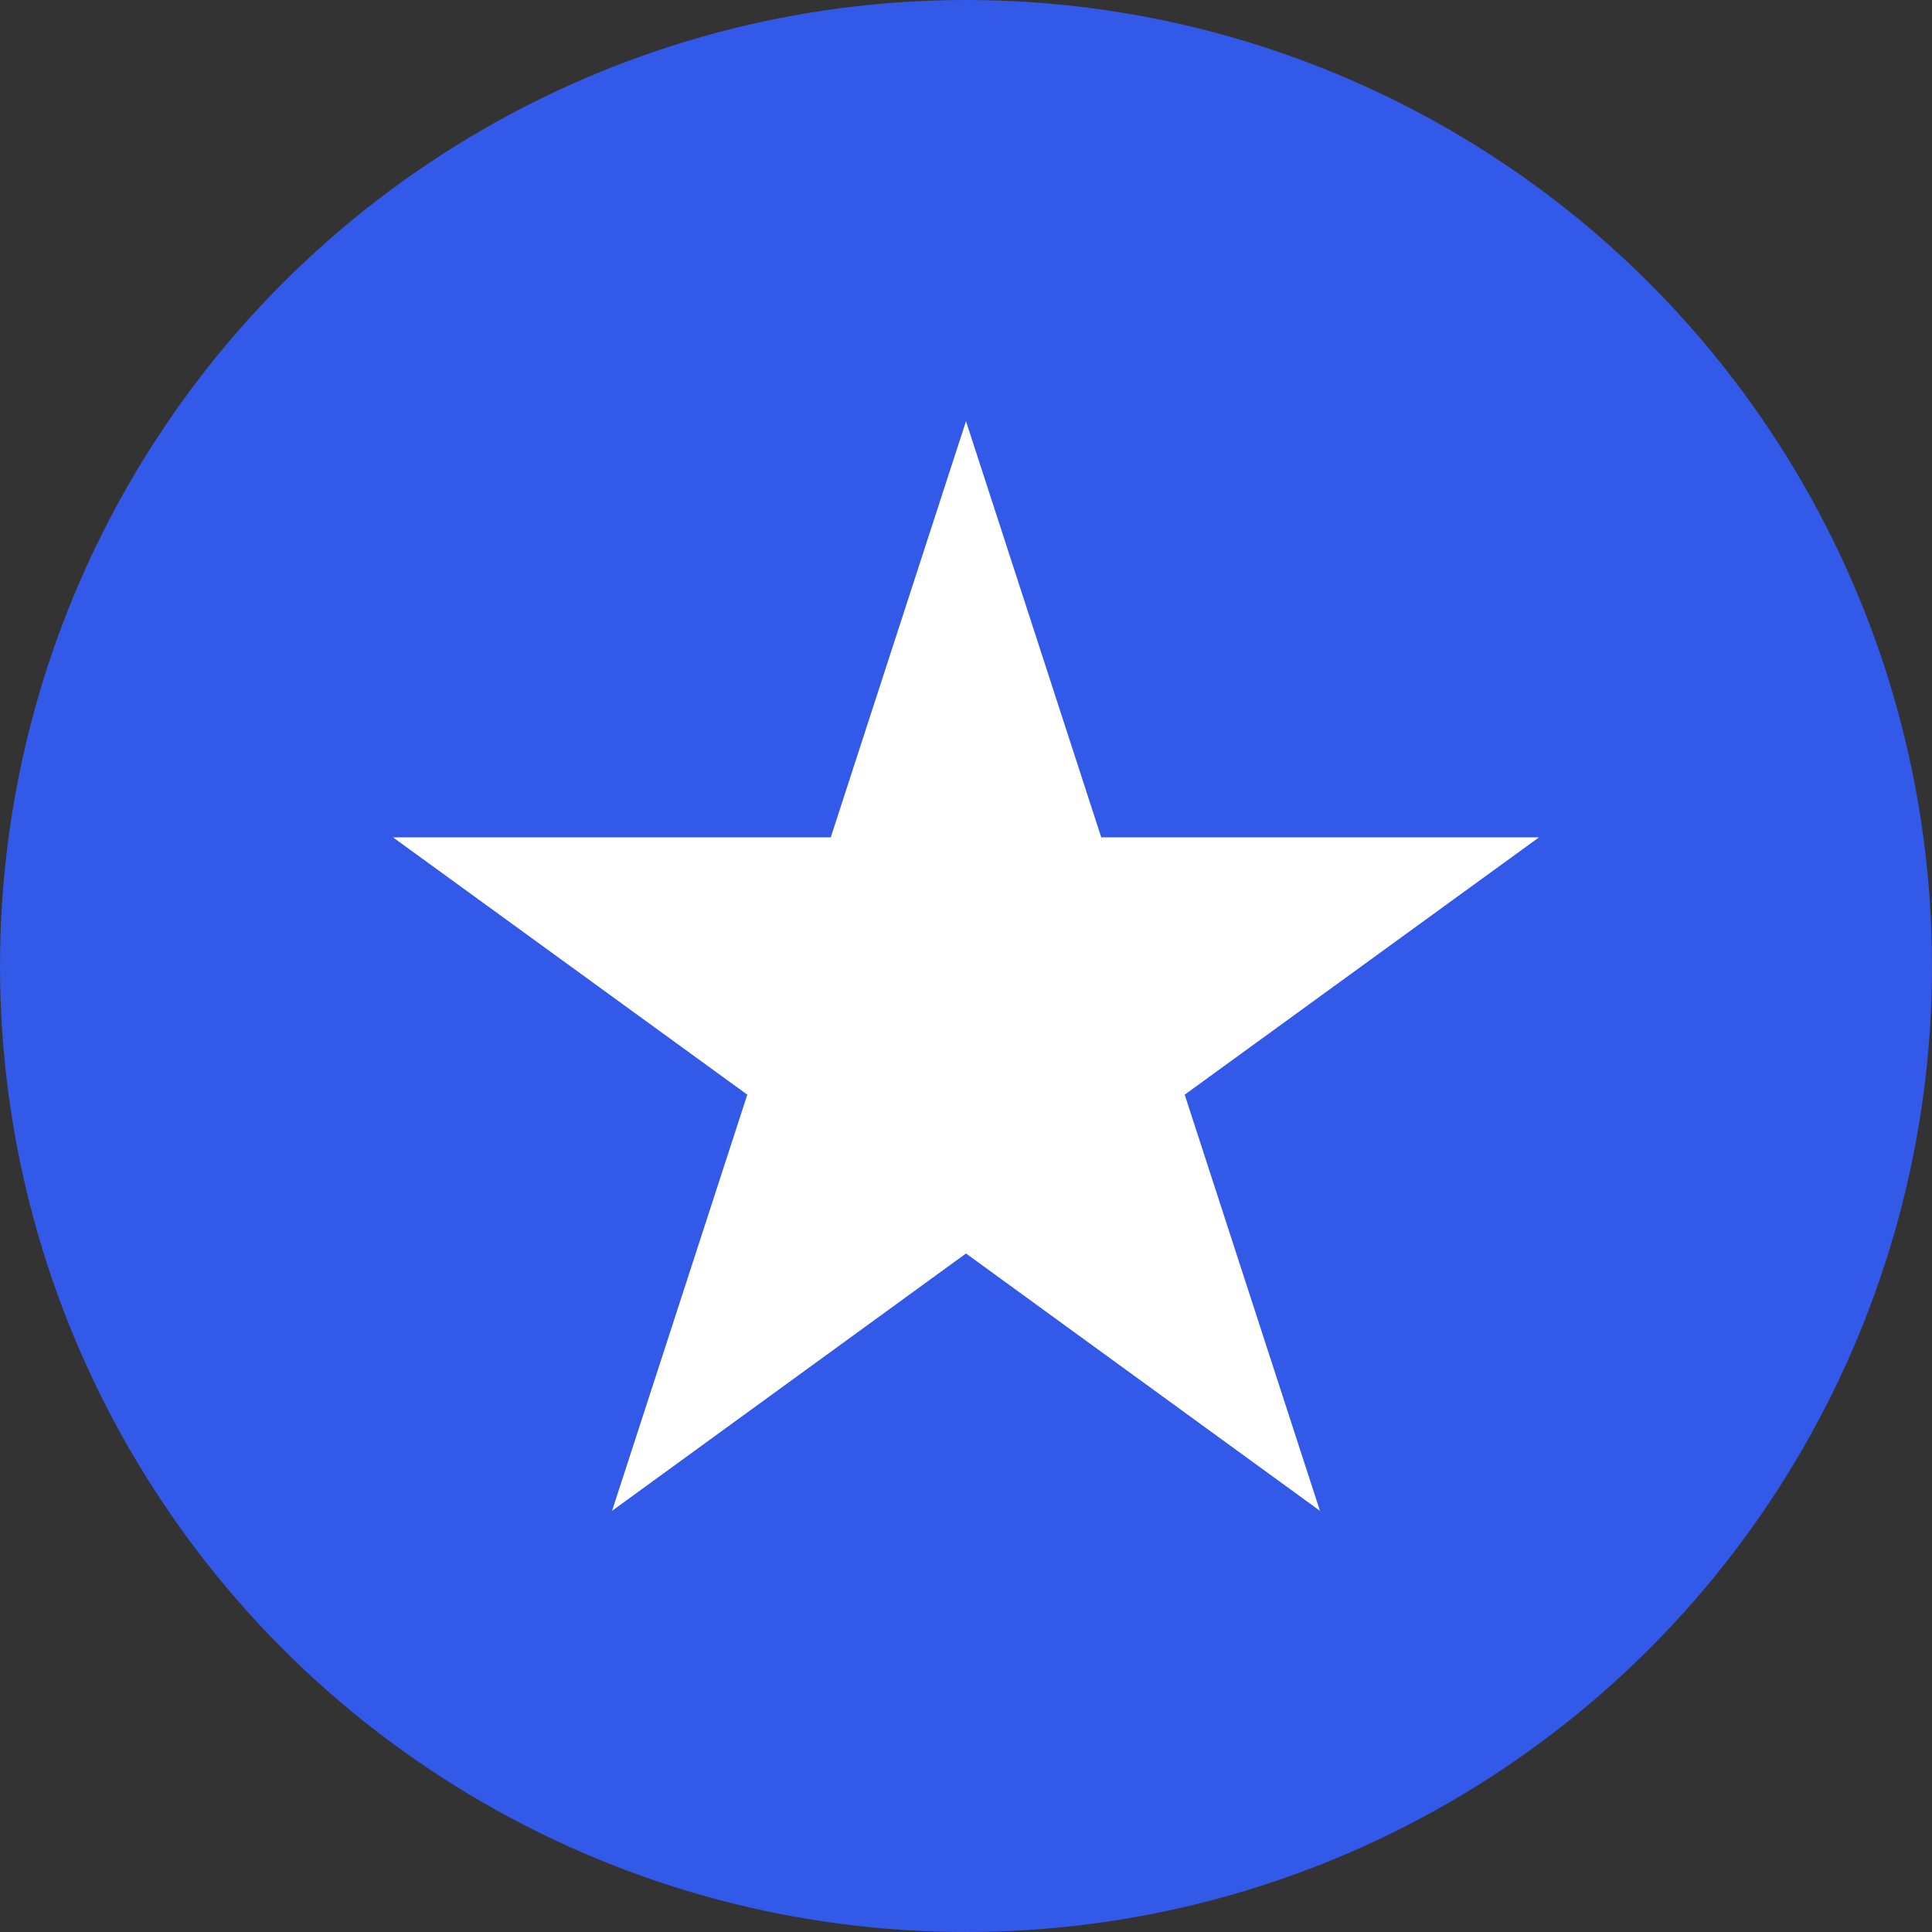
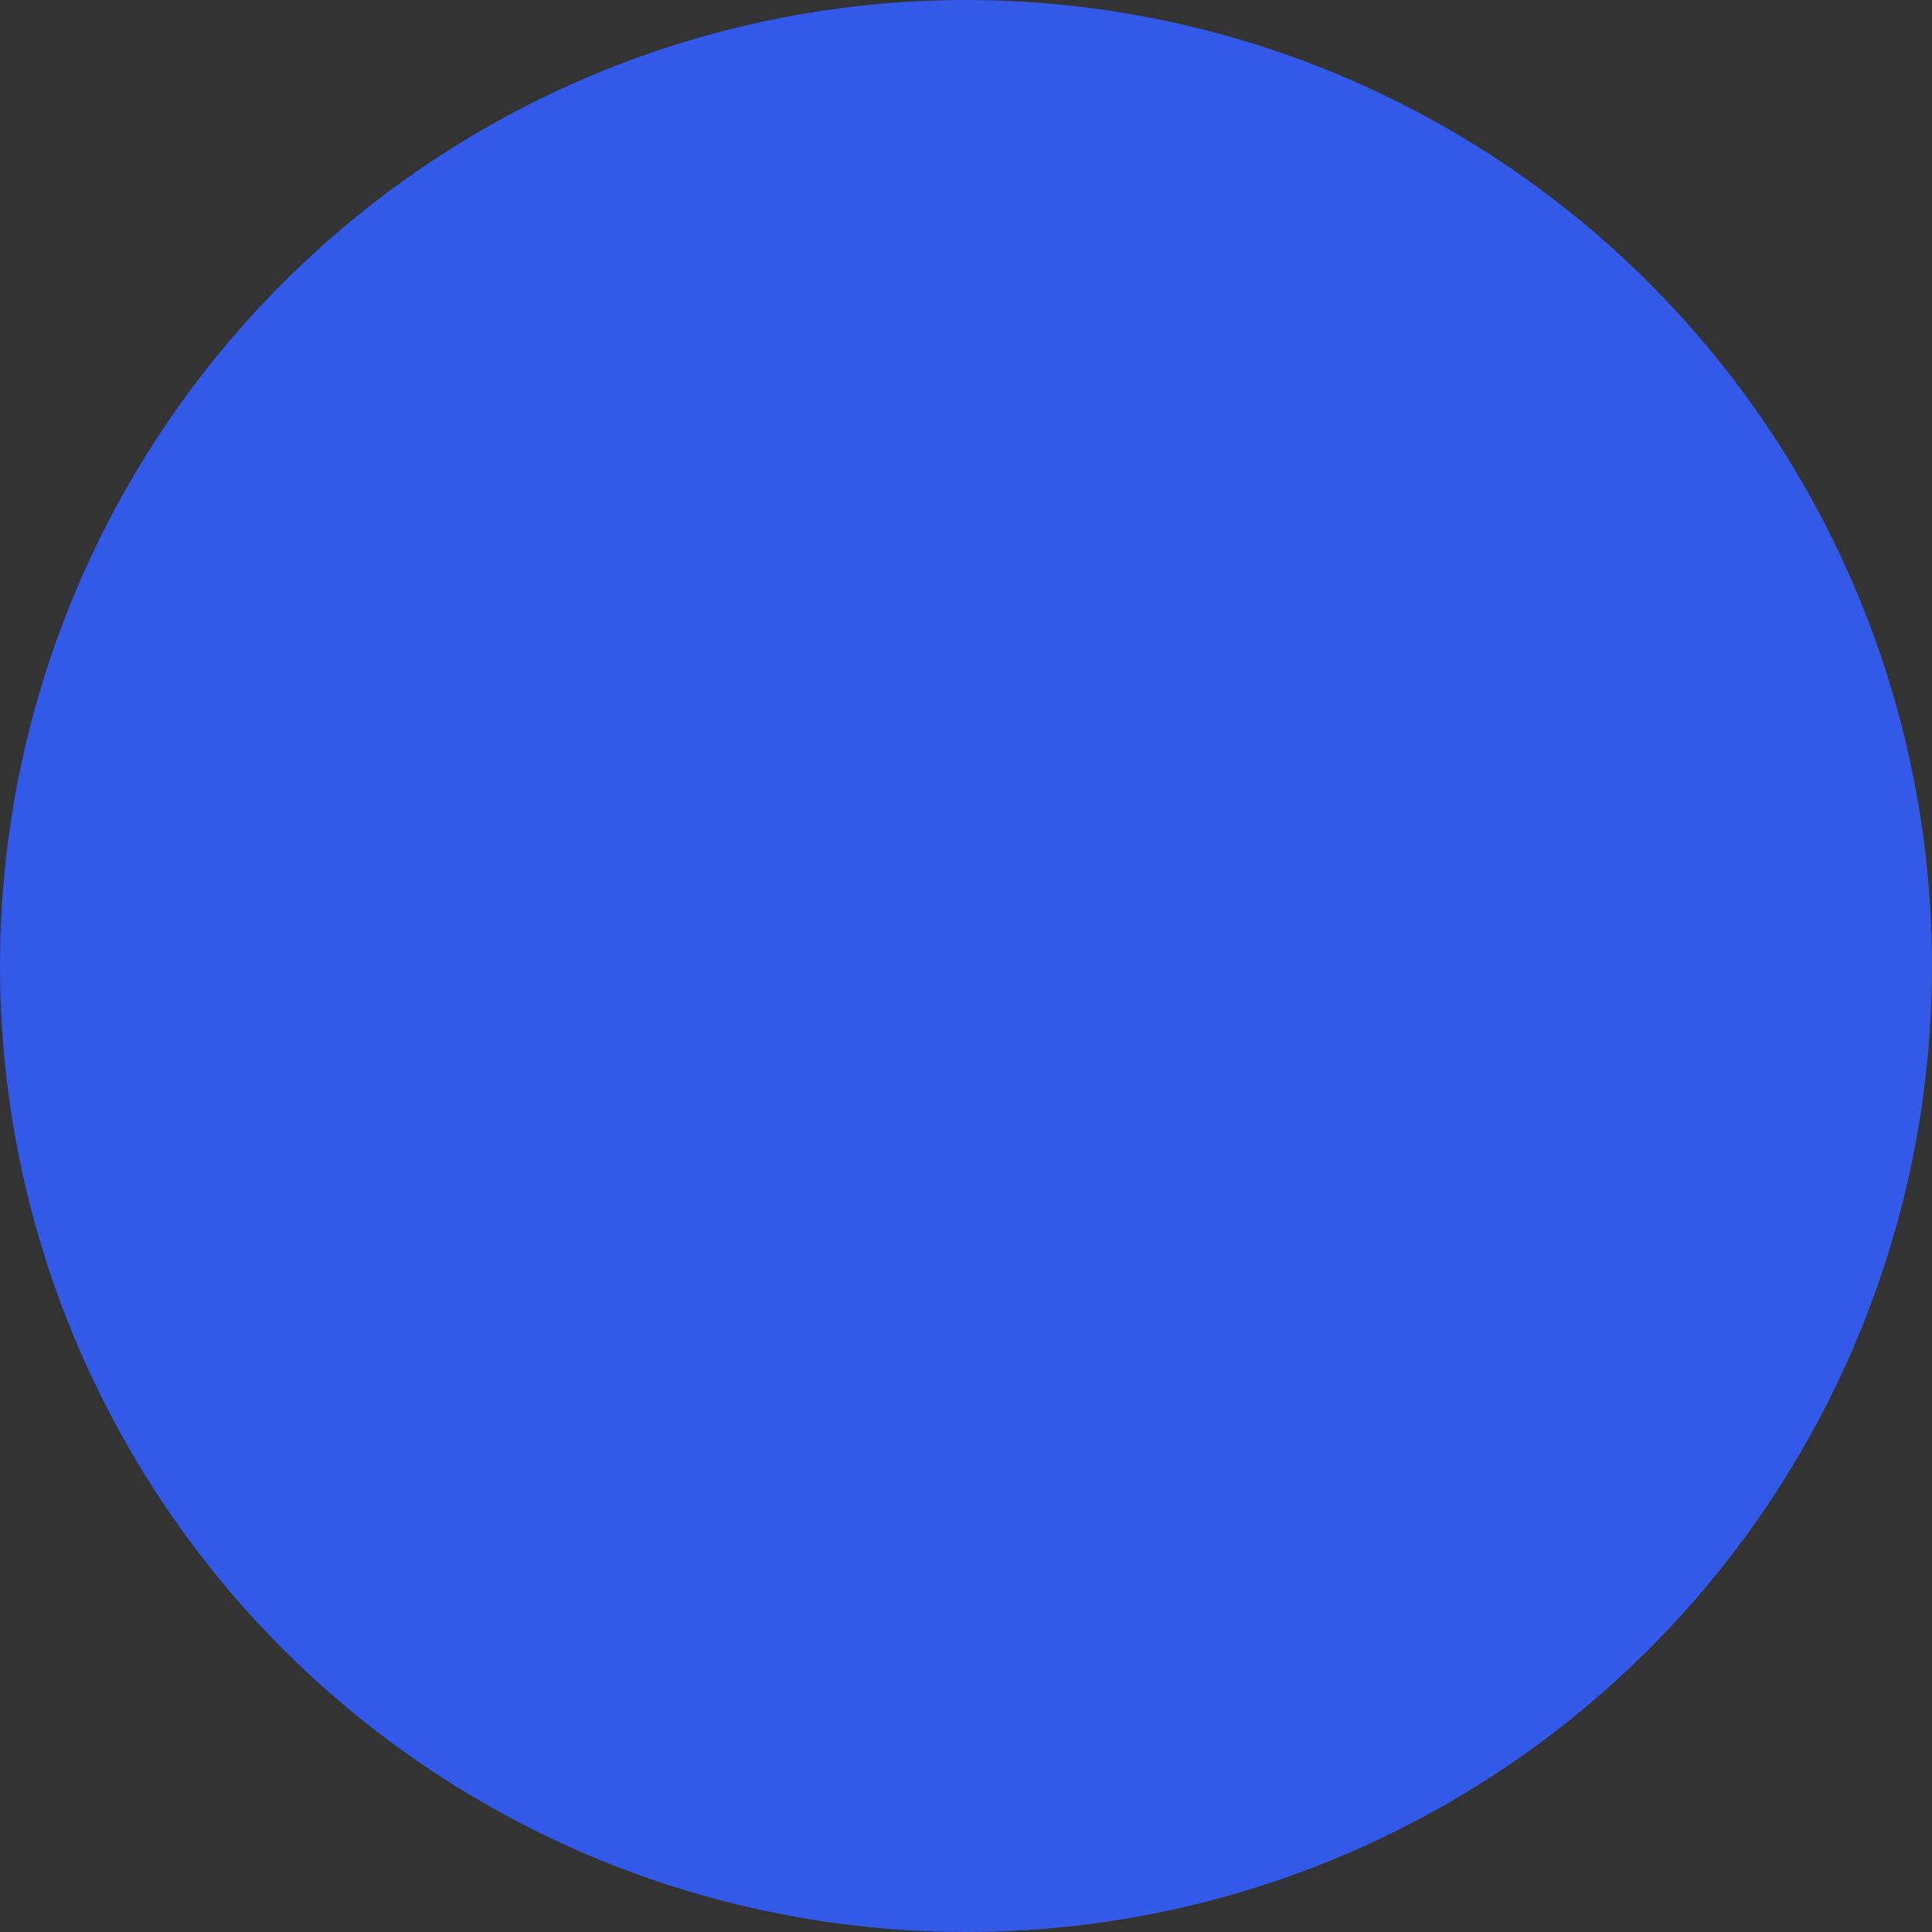
<svg xmlns="http://www.w3.org/2000/svg" id="Layer_1" viewBox="0 0 500 500">
  <rect x="0" y="0" width="500" height="500" fill="#333333" stroke="none" />
  <defs>
    <style>.cls-1{fill:#3359e8;}.cls-2{fill:#fff;}</style>
  </defs>
  <circle class="cls-1" cx="250" cy="250" r="250" />
-   <polygon class="cls-2" points="250 324.4 158.4 391 193.4 283.3 101.7 216.7 215 216.7 250 109 285 216.7 398.3 216.7 306.6 283.3 341.6 391 250 324.4" />
</svg>